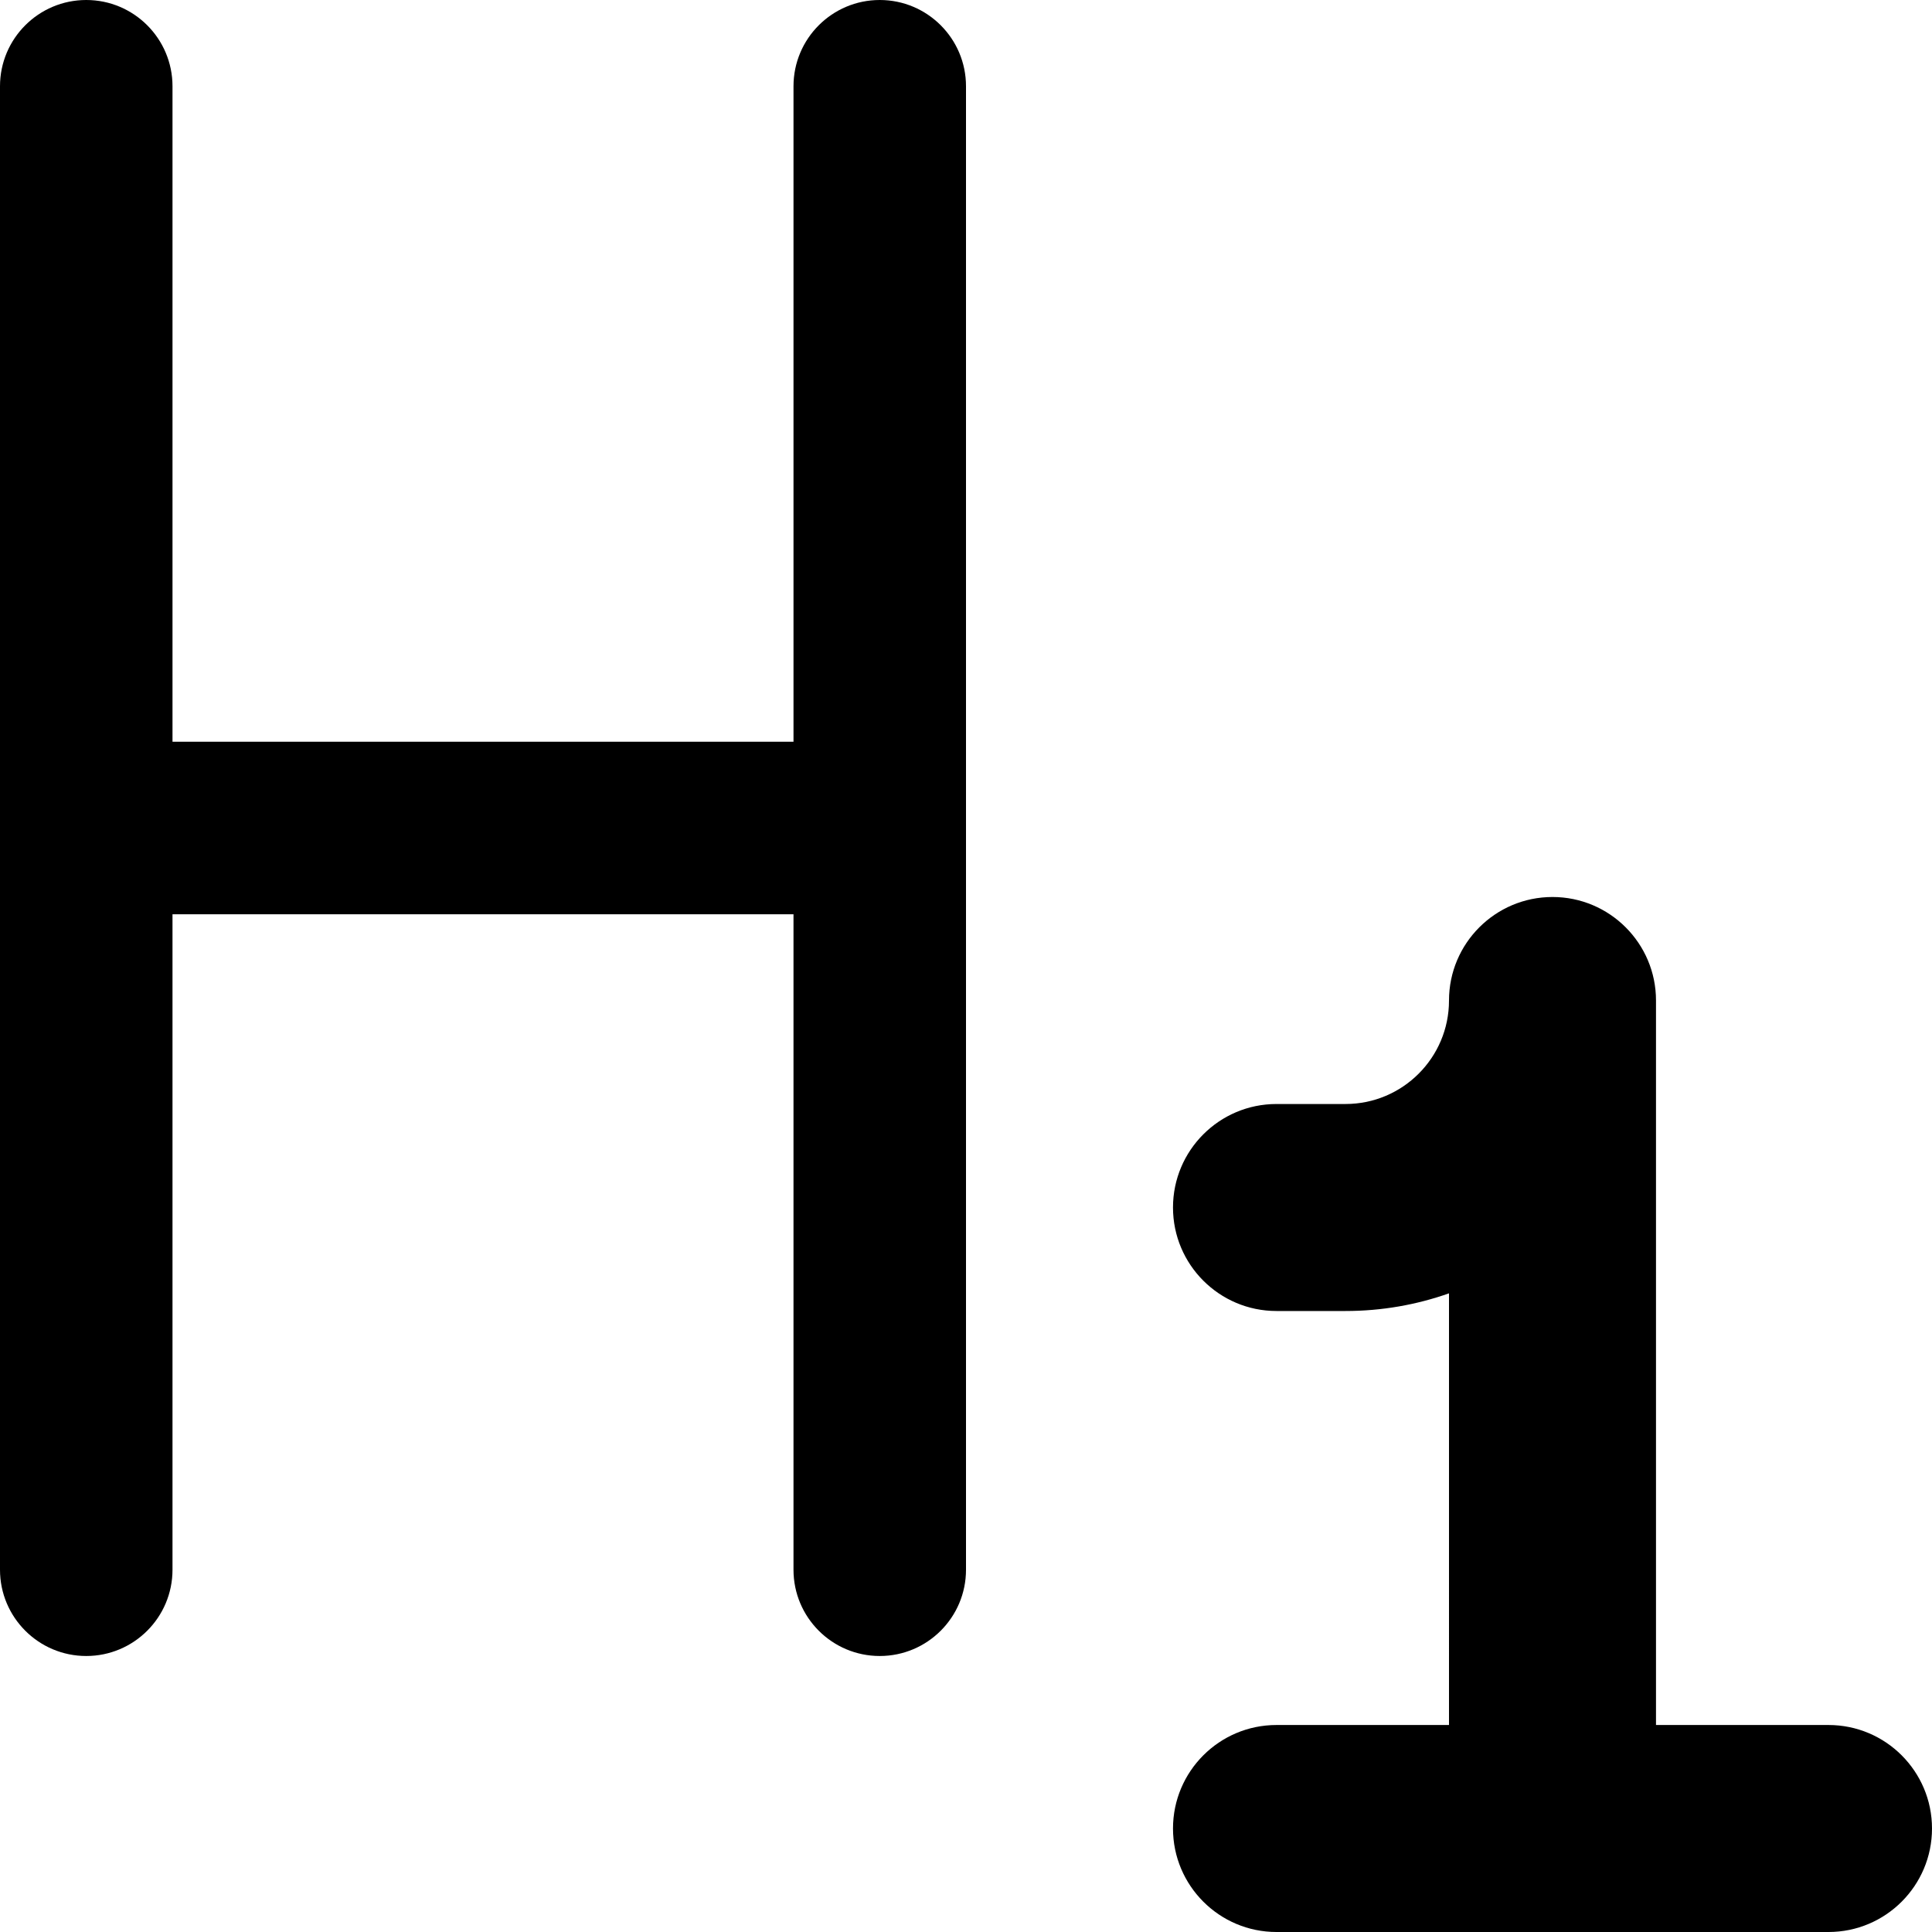
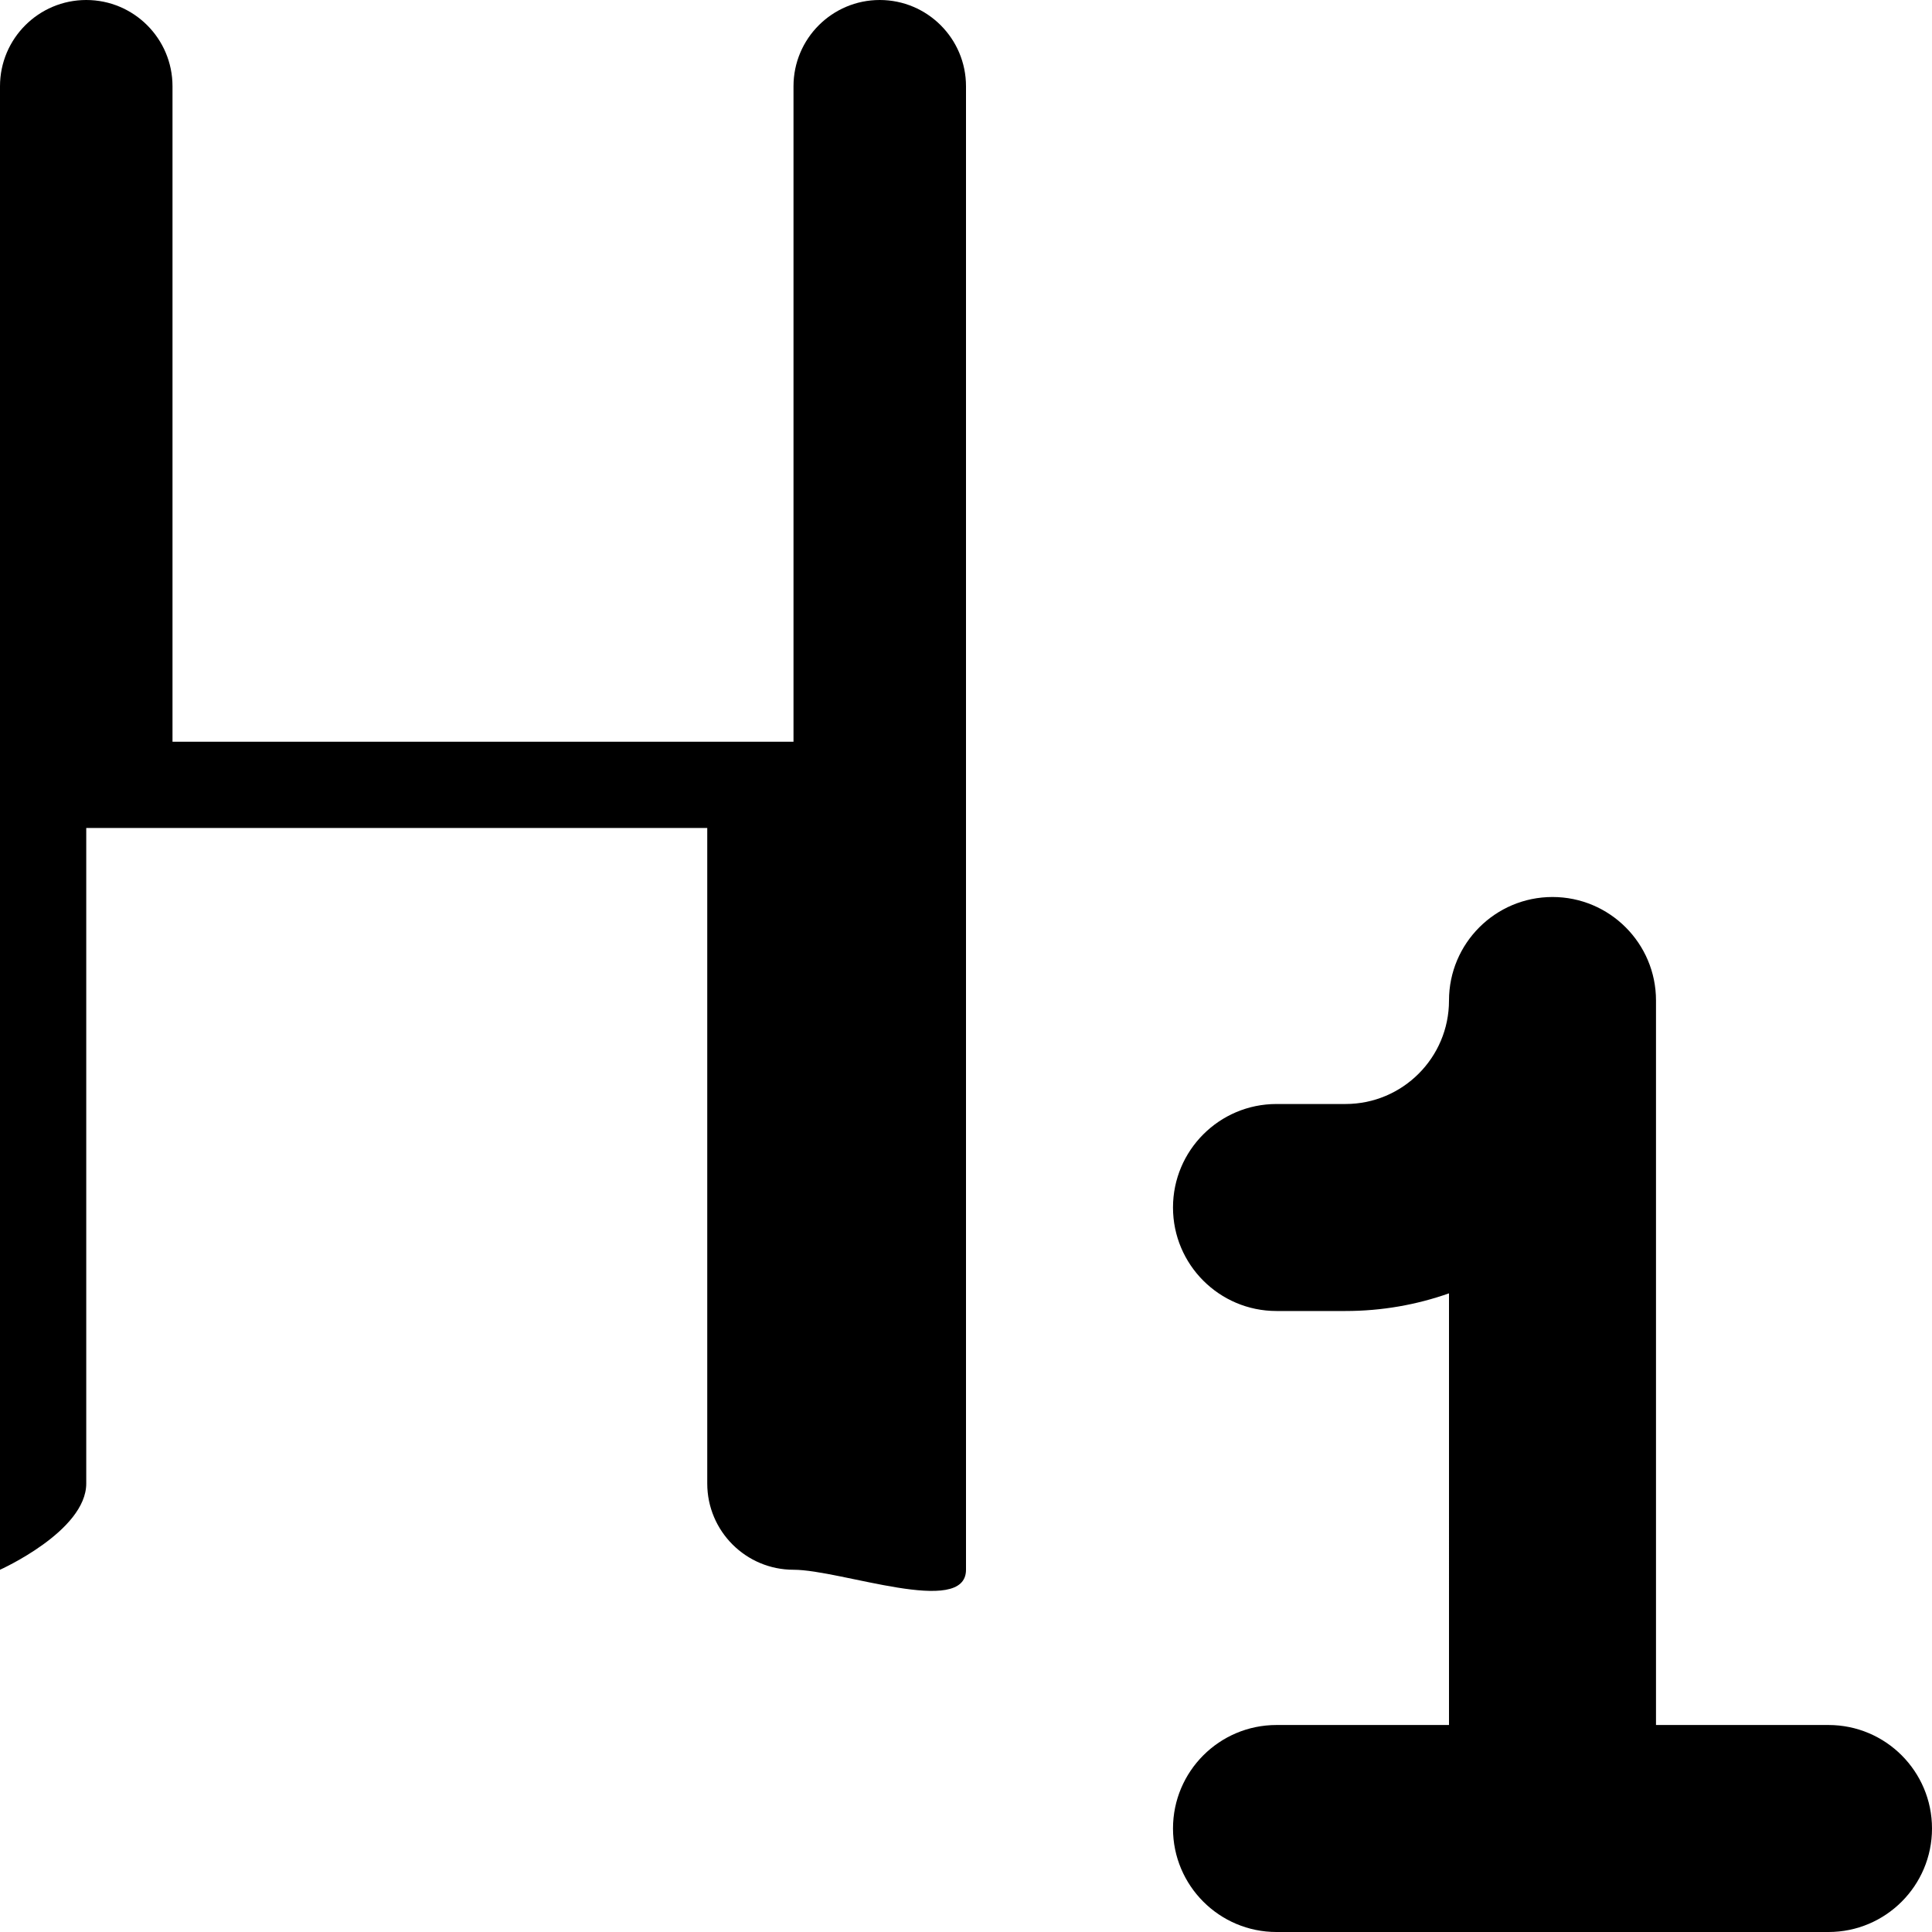
<svg xmlns="http://www.w3.org/2000/svg" fill="none" viewBox="0 0 14 14" id="Heading-1-Paragraph-Styles-Heading--Streamline-Core-Remix">
  <desc>
    Heading 1 Paragraph Styles Heading Streamline Icon: https://streamlinehq.com
  </desc>
  <g id="Free Remix/Interface Essential/heading-1-paragraph-styles-heading">
-     <path id="Union" fill="#000000" fill-rule="evenodd" d="M1.25 0.625C1.25 0.28 0.97 0 0.625 0S0 0.28 0 0.625v10.75c0 0.345 0.28 0.625 0.625 0.625s0.625 -0.28 0.625 -0.625v-4.75h4.5v4.75c0 0.345 0.28 0.625 0.625 0.625S7 11.72 7 11.375V0.625C7 0.28 6.72 0 6.375 0S5.75 0.28 5.75 0.625v4.75h-4.5V0.625ZM12 7.25c0 -0.414 -0.336 -0.75 -0.75 -0.75s-0.75 0.336 -0.75 0.75 -0.336 0.75 -0.75 0.75h-0.5c-0.414 0 -0.75 0.336 -0.75 0.75s0.336 0.75 0.75 0.75h0.5c0.263 0 0.515 -0.045 0.75 -0.128V12.5H9.25c-0.414 0 -0.75 0.336 -0.75 0.75s0.336 0.75 0.75 0.75h4c0.414 0 0.75 -0.336 0.75 -0.75s-0.336 -0.75 -0.75 -0.75H12V7.25Z" clip-rule="evenodd" stroke-width="1" />
+     <path id="Union" fill="#000000" fill-rule="evenodd" d="M1.25 0.625C1.25 0.28 0.97 0 0.625 0S0 0.28 0 0.625v10.75s0.625 -0.28 0.625 -0.625v-4.75h4.5v4.75c0 0.345 0.28 0.625 0.625 0.625S7 11.72 7 11.375V0.625C7 0.28 6.72 0 6.375 0S5.75 0.28 5.75 0.625v4.75h-4.5V0.625ZM12 7.25c0 -0.414 -0.336 -0.75 -0.75 -0.75s-0.75 0.336 -0.75 0.75 -0.336 0.75 -0.75 0.75h-0.5c-0.414 0 -0.75 0.336 -0.75 0.75s0.336 0.75 0.75 0.75h0.5c0.263 0 0.515 -0.045 0.75 -0.128V12.5H9.25c-0.414 0 -0.75 0.336 -0.75 0.75s0.336 0.75 0.75 0.75h4c0.414 0 0.75 -0.336 0.75 -0.75s-0.336 -0.75 -0.75 -0.75H12V7.25Z" clip-rule="evenodd" stroke-width="1" />
  </g>
</svg>